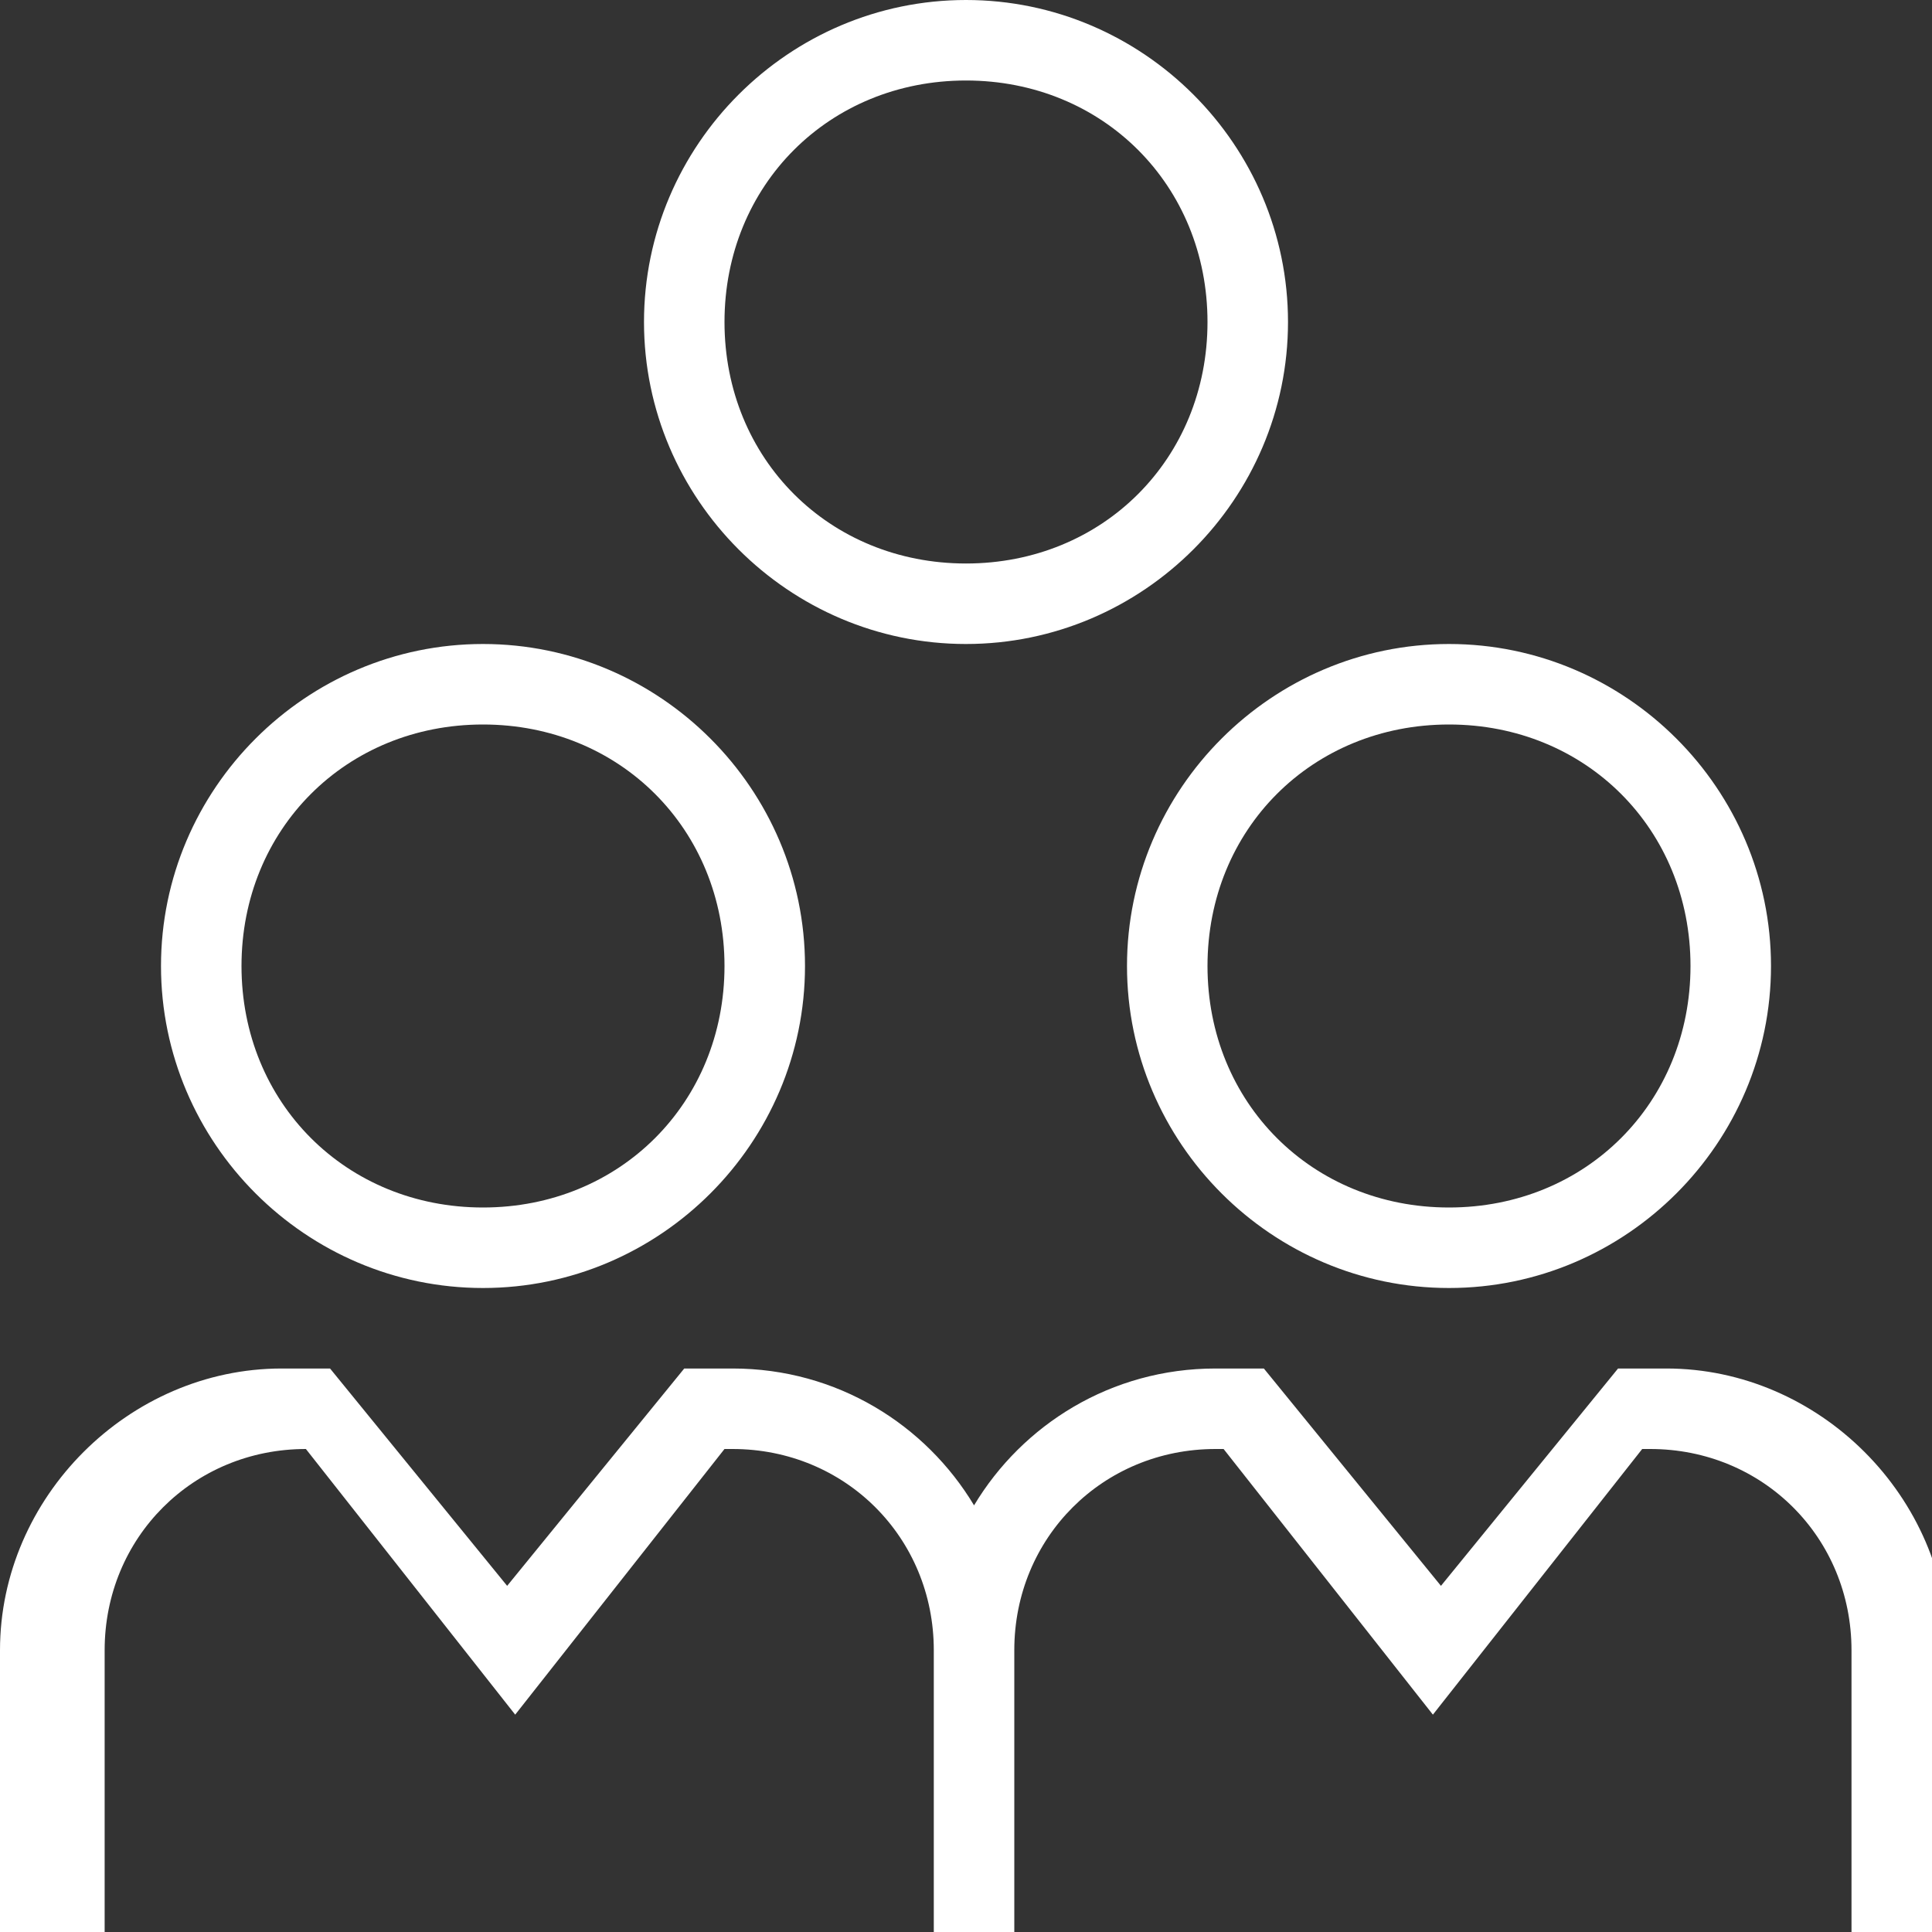
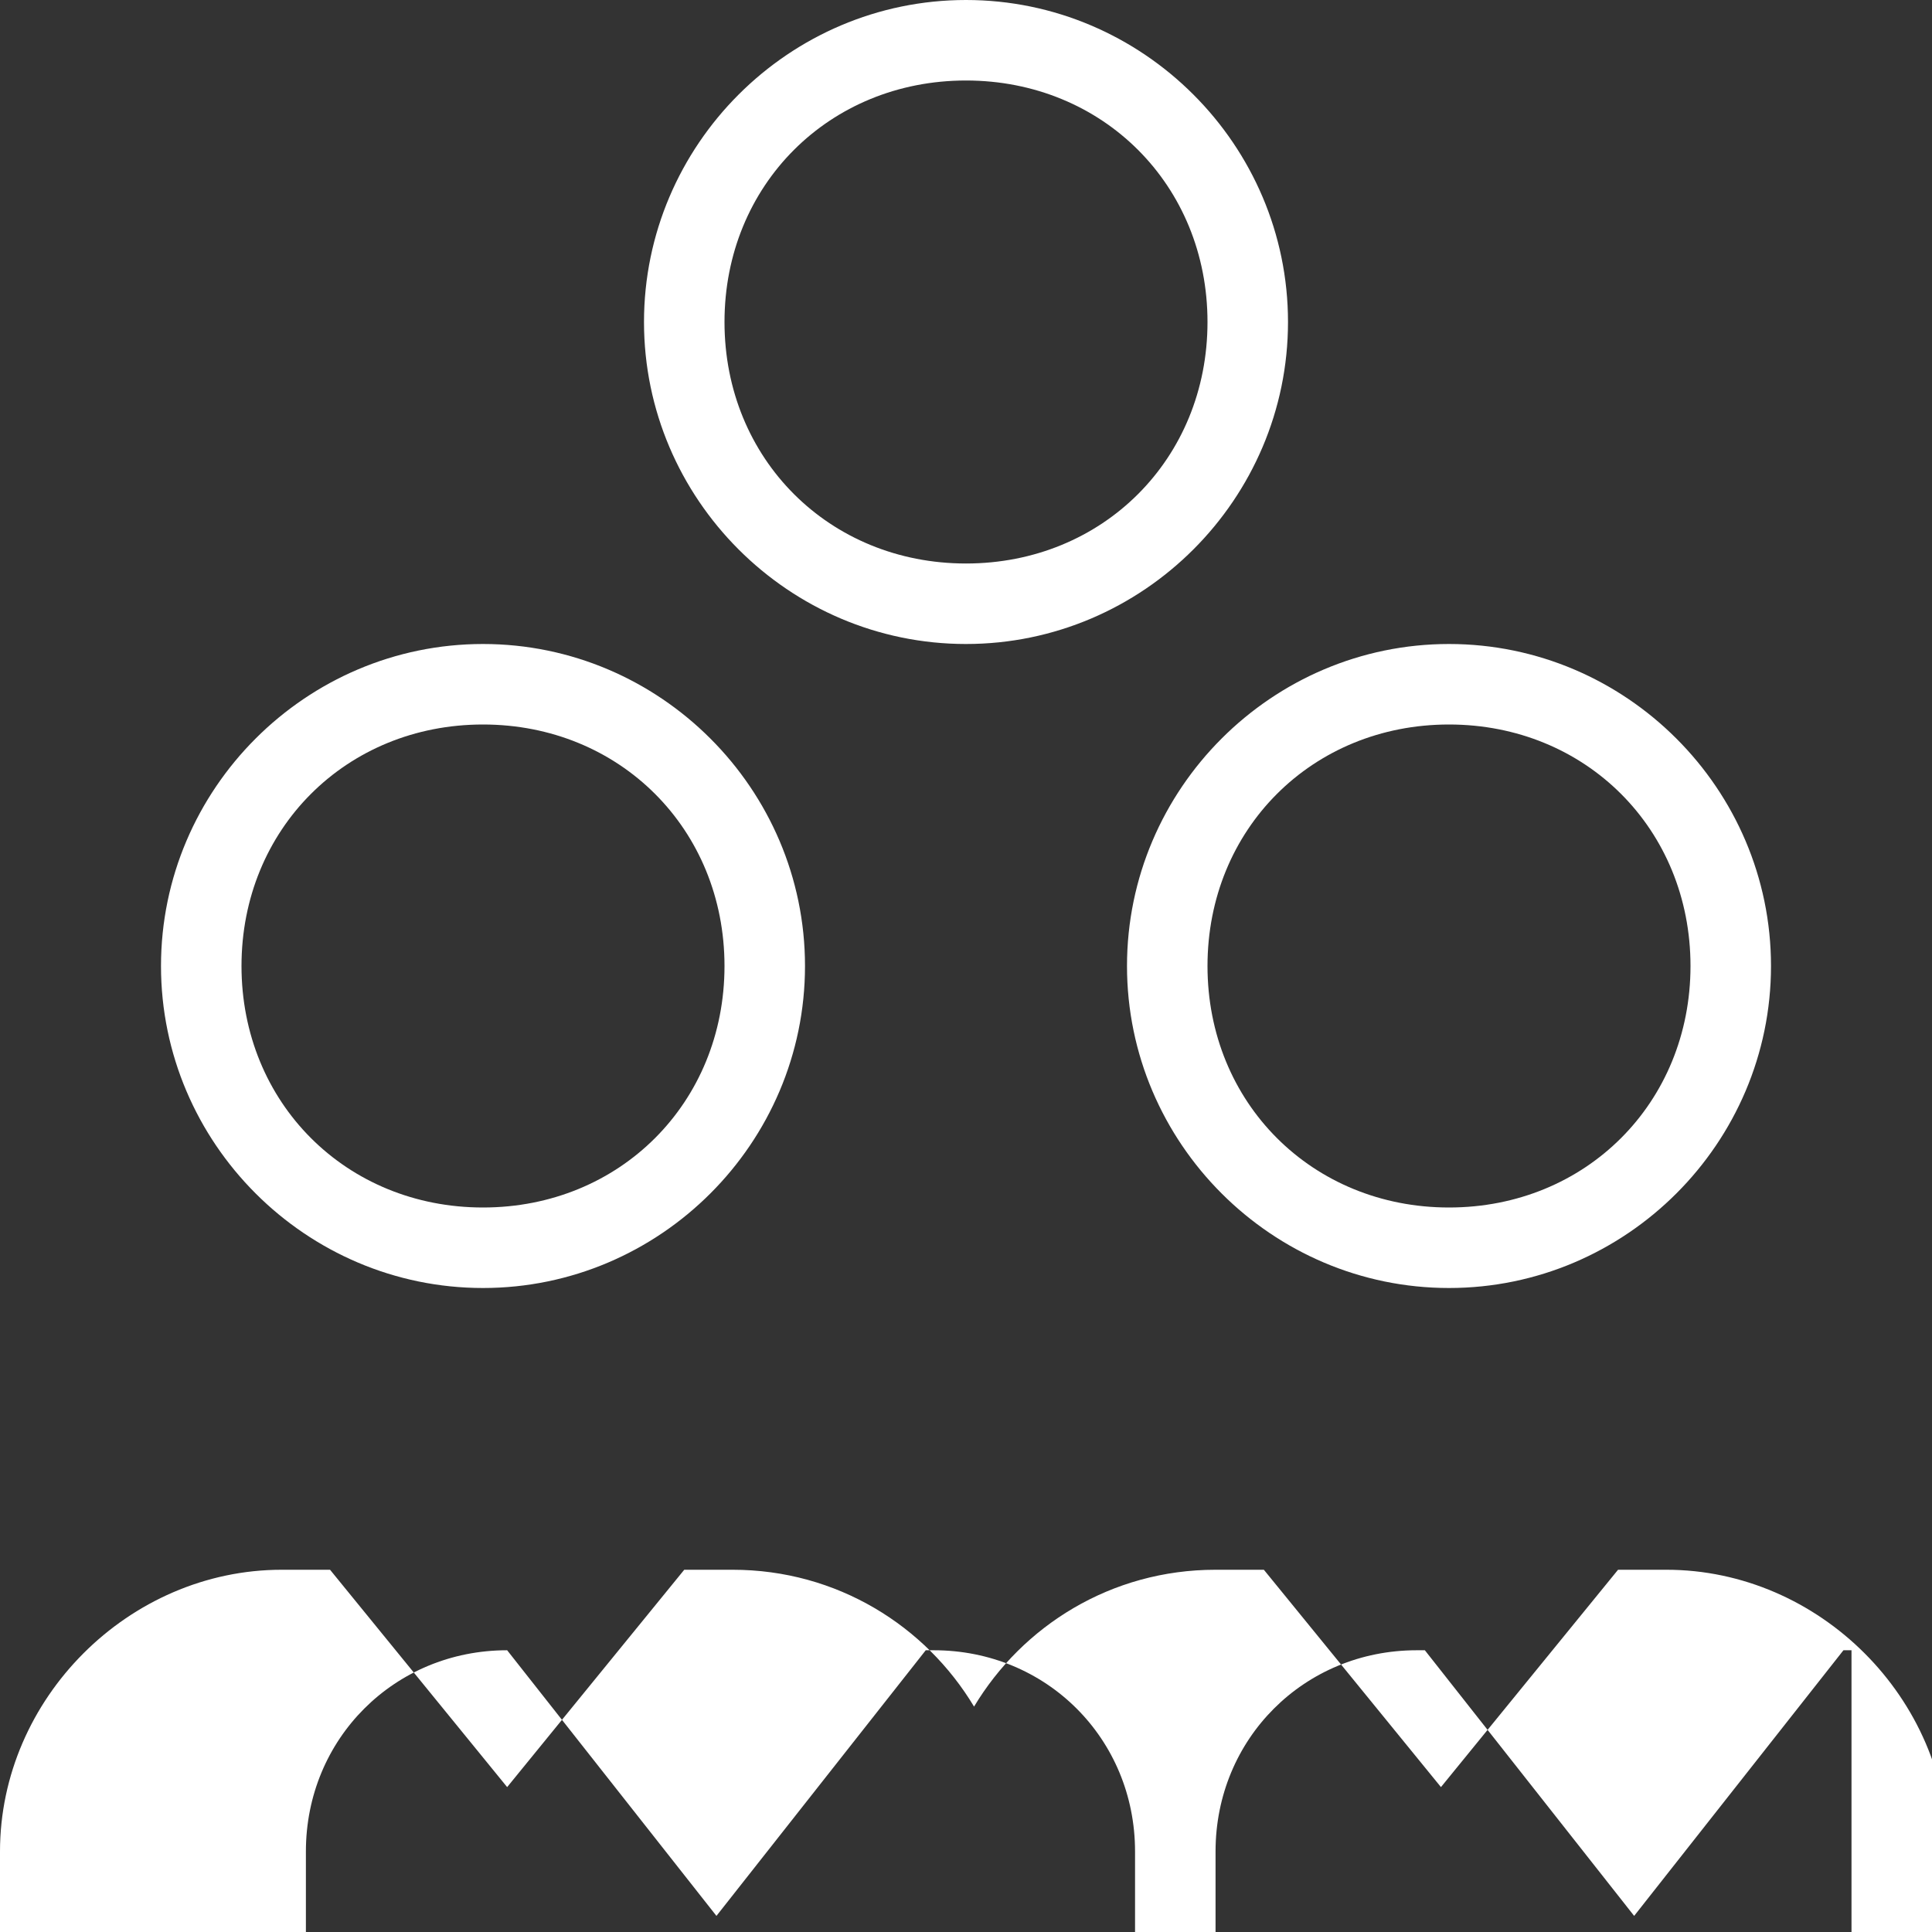
<svg xmlns="http://www.w3.org/2000/svg" version="1.1" viewBox="0 0 24 24">
  <rect x="0" y="0" width="24" height="24" fill="#333333" stroke="none" />
  <defs>
    <style>
      .cls-1 {
        fill: #fff;
      }
    </style>
  </defs>
  <g>
    <g id="Layer_1">
      <g id="Layer_1-2" data-name="Layer_1">
-         <path class="cls-1" d="M14,12c0,2.2,1.8,4,4,4s4-1.8,4-4-1.8-4-4-4-4,1.8-4,4ZM18,9c1.7,0,3,1.3,3,3s-1.3,3-3,3-3-1.3-3-3,1.3-3,3-3ZM12,8c2.2,0,4-1.8,4-4S14.2,0,12,0s-4,1.8-4,4,1.8,4,4,4ZM12,1c1.7,0,3,1.3,3,3s-1.3,3-3,3-3-1.3-3-3,1.3-3,3-3ZM6,16c2.2,0,4-1.8,4-4s-1.8-4-4-4-4,1.8-4,4,1.8,4,4,4ZM6,9c1.7,0,3,1.3,3,3s-1.3,3-3,3-3-1.3-3-3,1.3-3,3-3ZM24,20.5v3.5h-1v-3.5c0-1.4-1.1-2.5-2.5-2.5h-.1l-2.6,3.3-2.6-3.3h-.1c-1.4,0-2.5,1.1-2.5,2.5v3.5h-1v-3.5c0-1.4-1.1-2.5-2.5-2.5h-.1l-2.6,3.3-2.6-3.3h0c-1.4,0-2.5,1.1-2.5,2.5v3.5H0v-3.5c0-1.9,1.6-3.5,3.5-3.5h.6l2.2,2.7,2.2-2.7h.6c1.3,0,2.4.7,3,1.7.6-1,1.7-1.7,3-1.7h.6l2.2,2.7,2.2-2.7h.6c1.9,0,3.5,1.6,3.5,3.5h-.2Z" />
+         <path class="cls-1" d="M14,12c0,2.2,1.8,4,4,4s4-1.8,4-4-1.8-4-4-4-4,1.8-4,4ZM18,9c1.7,0,3,1.3,3,3s-1.3,3-3,3-3-1.3-3-3,1.3-3,3-3ZM12,8c2.2,0,4-1.8,4-4S14.2,0,12,0s-4,1.8-4,4,1.8,4,4,4ZM12,1c1.7,0,3,1.3,3,3s-1.3,3-3,3-3-1.3-3-3,1.3-3,3-3ZM6,16c2.2,0,4-1.8,4-4s-1.8-4-4-4-4,1.8-4,4,1.8,4,4,4ZM6,9c1.7,0,3,1.3,3,3s-1.3,3-3,3-3-1.3-3-3,1.3-3,3-3ZM24,20.5v3.5h-1v-3.5h-.1l-2.6,3.3-2.6-3.3h-.1c-1.4,0-2.5,1.1-2.5,2.5v3.5h-1v-3.5c0-1.4-1.1-2.5-2.5-2.5h-.1l-2.6,3.3-2.6-3.3h0c-1.4,0-2.5,1.1-2.5,2.5v3.5H0v-3.5c0-1.9,1.6-3.5,3.5-3.5h.6l2.2,2.7,2.2-2.7h.6c1.3,0,2.4.7,3,1.7.6-1,1.7-1.7,3-1.7h.6l2.2,2.7,2.2-2.7h.6c1.9,0,3.5,1.6,3.5,3.5h-.2Z" />
      </g>
    </g>
  </g>
</svg>